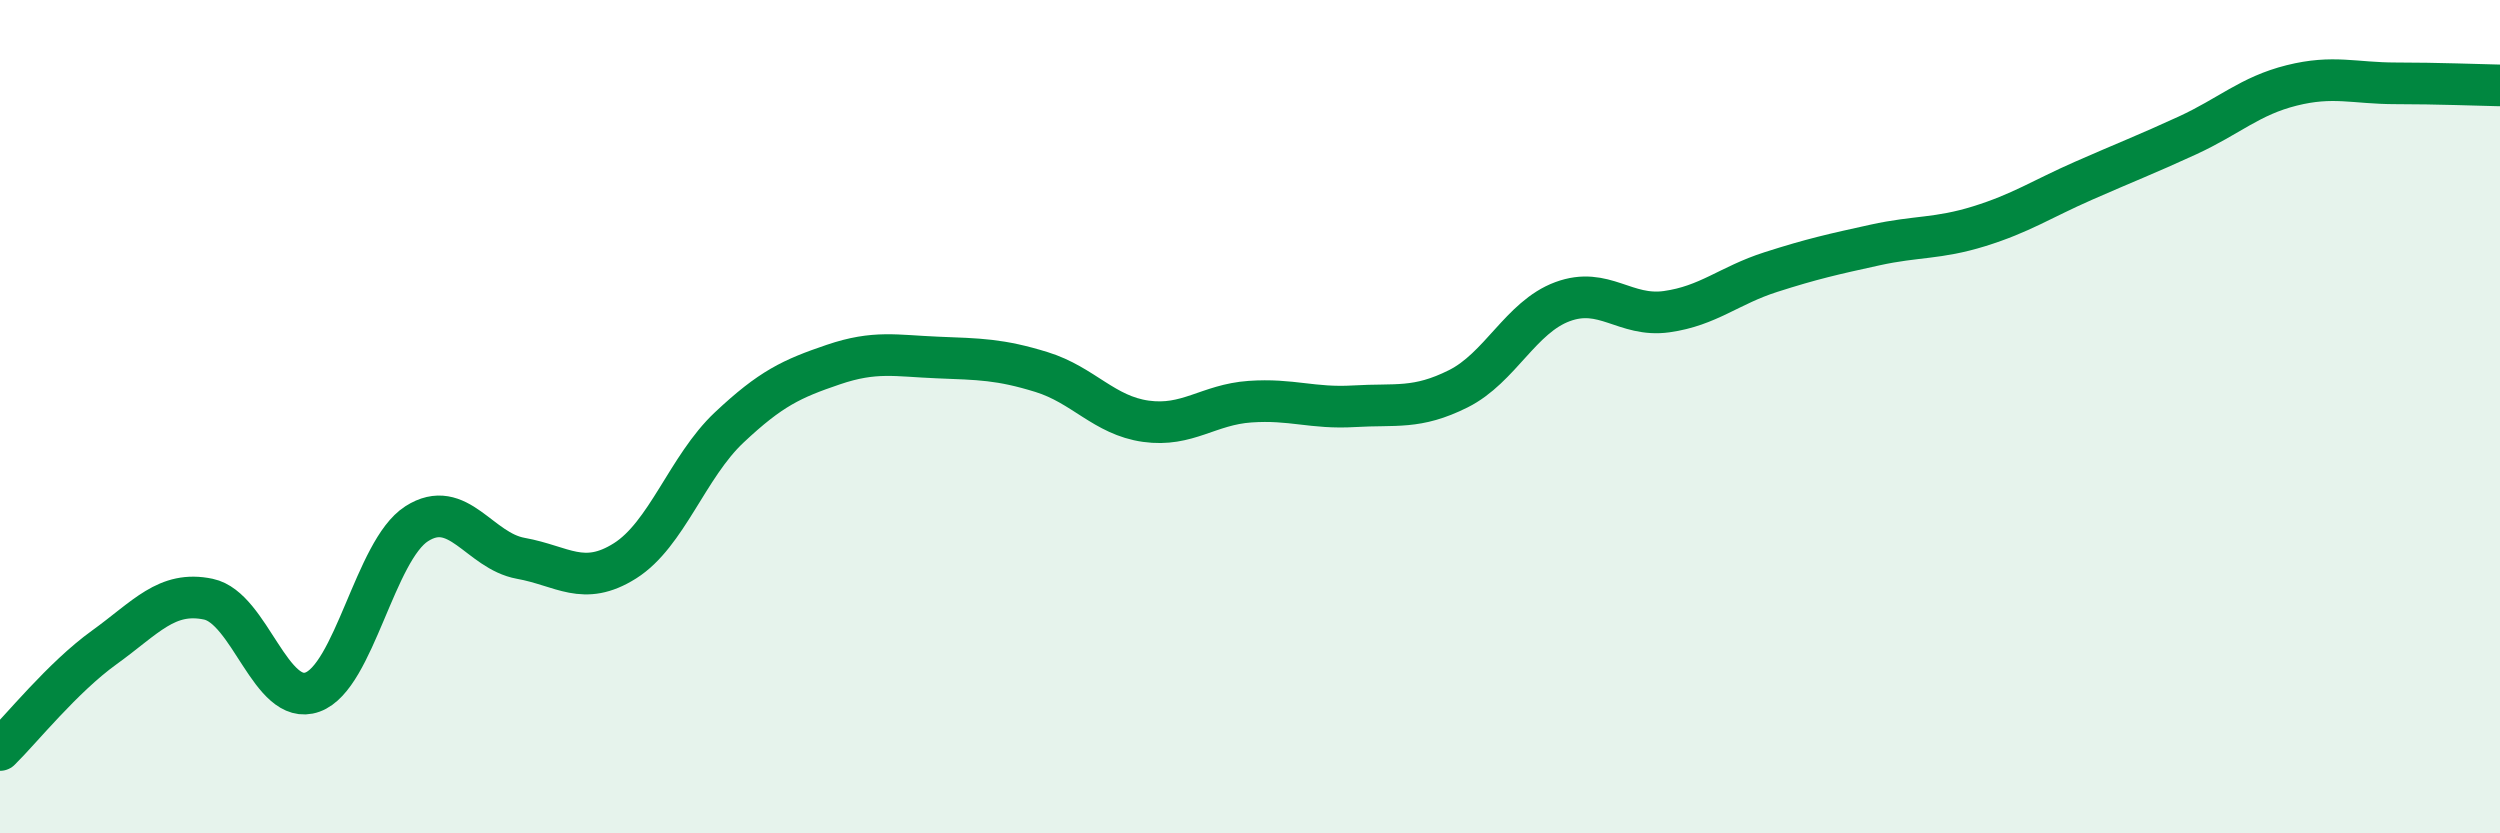
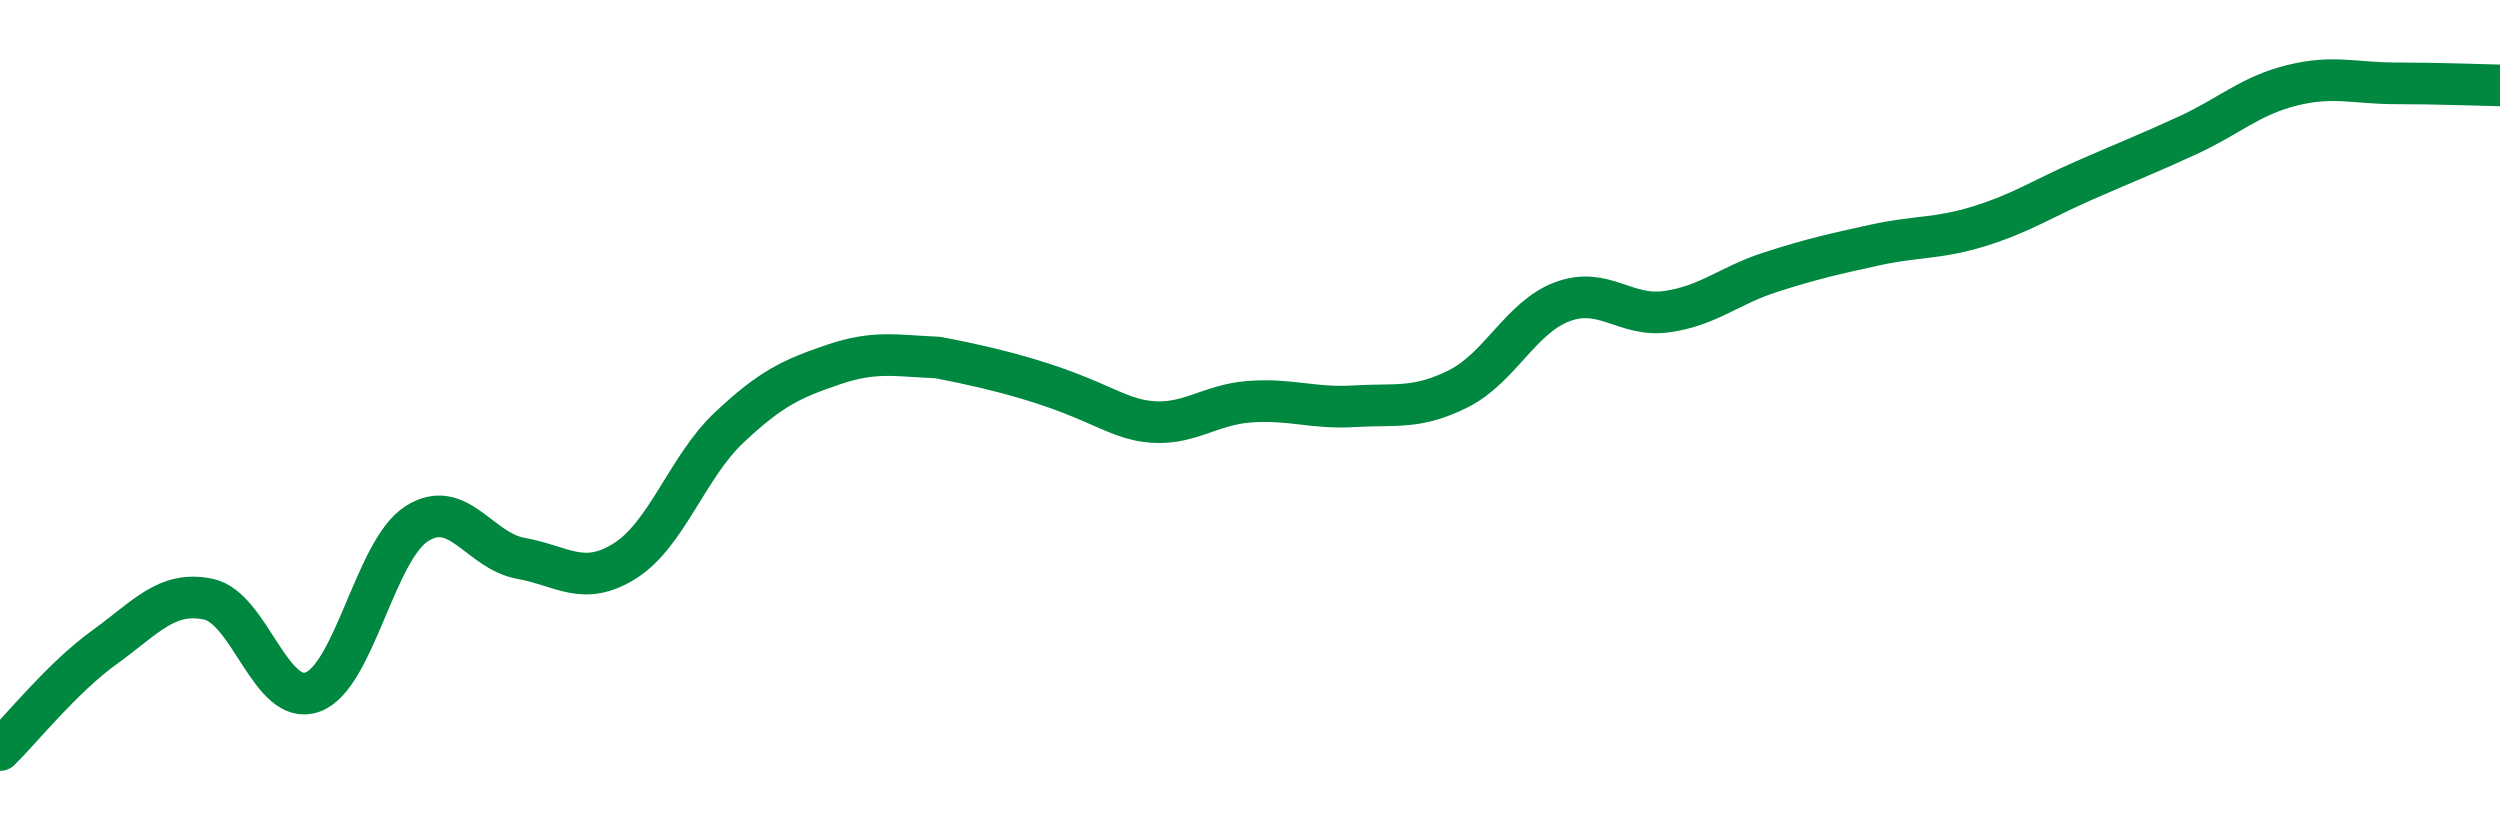
<svg xmlns="http://www.w3.org/2000/svg" width="60" height="20" viewBox="0 0 60 20">
-   <path d="M 0,18 C 0.5,17.51 1.5,16.26 2.5,15.54 C 3.5,14.82 4,14.17 5,14.38 C 6,14.59 6.5,16.97 7.5,16.61 C 8.5,16.25 9,13.21 10,12.57 C 11,11.93 11.5,13.22 12.5,13.4 C 13.5,13.58 14,14.09 15,13.46 C 16,12.83 16.5,11.2 17.5,10.26 C 18.5,9.32 19,9.09 20,8.75 C 21,8.41 21.5,8.54 22.5,8.58 C 23.5,8.62 24,8.62 25,8.93 C 26,9.24 26.5,9.97 27.5,10.11 C 28.5,10.25 29,9.71 30,9.64 C 31,9.57 31.5,9.81 32.5,9.75 C 33.5,9.69 34,9.83 35,9.33 C 36,8.83 36.5,7.61 37.5,7.24 C 38.5,6.87 39,7.62 40,7.48 C 41,7.34 41.5,6.85 42.5,6.53 C 43.5,6.21 44,6.1 45,5.88 C 46,5.66 46.5,5.74 47.5,5.43 C 48.5,5.12 49,4.78 50,4.34 C 51,3.9 51.5,3.71 52.5,3.25 C 53.5,2.79 54,2.3 55,2.05 C 56,1.8 56.5,2 57.5,2 C 58.5,2 59.5,2.04 60,2.05L60 20L0 20Z" fill="#008740" opacity="0.1" stroke-linecap="round" stroke-linejoin="round" />
-   <path d="M 0,18 C 0.5,17.51 1.5,16.26 2.5,15.54 C 3.5,14.82 4,14.17 5,14.38 C 6,14.59 6.5,16.97 7.5,16.61 C 8.5,16.25 9,13.21 10,12.57 C 11,11.93 11.5,13.22 12.5,13.4 C 13.5,13.58 14,14.09 15,13.46 C 16,12.83 16.5,11.2 17.5,10.26 C 18.5,9.32 19,9.09 20,8.75 C 21,8.41 21.5,8.54 22.5,8.58 C 23.5,8.62 24,8.62 25,8.93 C 26,9.24 26.5,9.97 27.5,10.11 C 28.5,10.25 29,9.71 30,9.64 C 31,9.57 31.5,9.81 32.5,9.75 C 33.5,9.69 34,9.83 35,9.33 C 36,8.83 36.5,7.61 37.5,7.24 C 38.5,6.87 39,7.62 40,7.48 C 41,7.34 41.5,6.85 42.5,6.53 C 43.5,6.21 44,6.1 45,5.88 C 46,5.66 46.5,5.74 47.5,5.43 C 48.5,5.12 49,4.78 50,4.34 C 51,3.9 51.5,3.71 52.5,3.25 C 53.5,2.79 54,2.3 55,2.05 C 56,1.8 56.5,2 57.5,2 C 58.5,2 59.5,2.04 60,2.05" stroke="#008740" stroke-width="1" fill="none" stroke-linecap="round" stroke-linejoin="round" />
+   <path d="M 0,18 C 0.5,17.51 1.5,16.26 2.5,15.54 C 3.5,14.82 4,14.17 5,14.38 C 6,14.59 6.5,16.97 7.5,16.61 C 8.5,16.25 9,13.21 10,12.57 C 11,11.93 11.5,13.22 12.5,13.4 C 13.5,13.58 14,14.09 15,13.46 C 16,12.83 16.5,11.2 17.5,10.26 C 18.5,9.32 19,9.09 20,8.75 C 21,8.41 21.5,8.54 22.5,8.58 C 26,9.24 26.5,9.97 27.5,10.11 C 28.5,10.25 29,9.71 30,9.64 C 31,9.57 31.5,9.81 32.5,9.75 C 33.5,9.69 34,9.83 35,9.33 C 36,8.83 36.5,7.61 37.5,7.24 C 38.5,6.87 39,7.62 40,7.48 C 41,7.34 41.5,6.85 42.5,6.53 C 43.5,6.21 44,6.1 45,5.88 C 46,5.66 46.5,5.74 47.5,5.43 C 48.5,5.12 49,4.78 50,4.34 C 51,3.9 51.5,3.71 52.5,3.25 C 53.5,2.79 54,2.3 55,2.05 C 56,1.8 56.5,2 57.5,2 C 58.5,2 59.5,2.04 60,2.05" stroke="#008740" stroke-width="1" fill="none" stroke-linecap="round" stroke-linejoin="round" />
</svg>